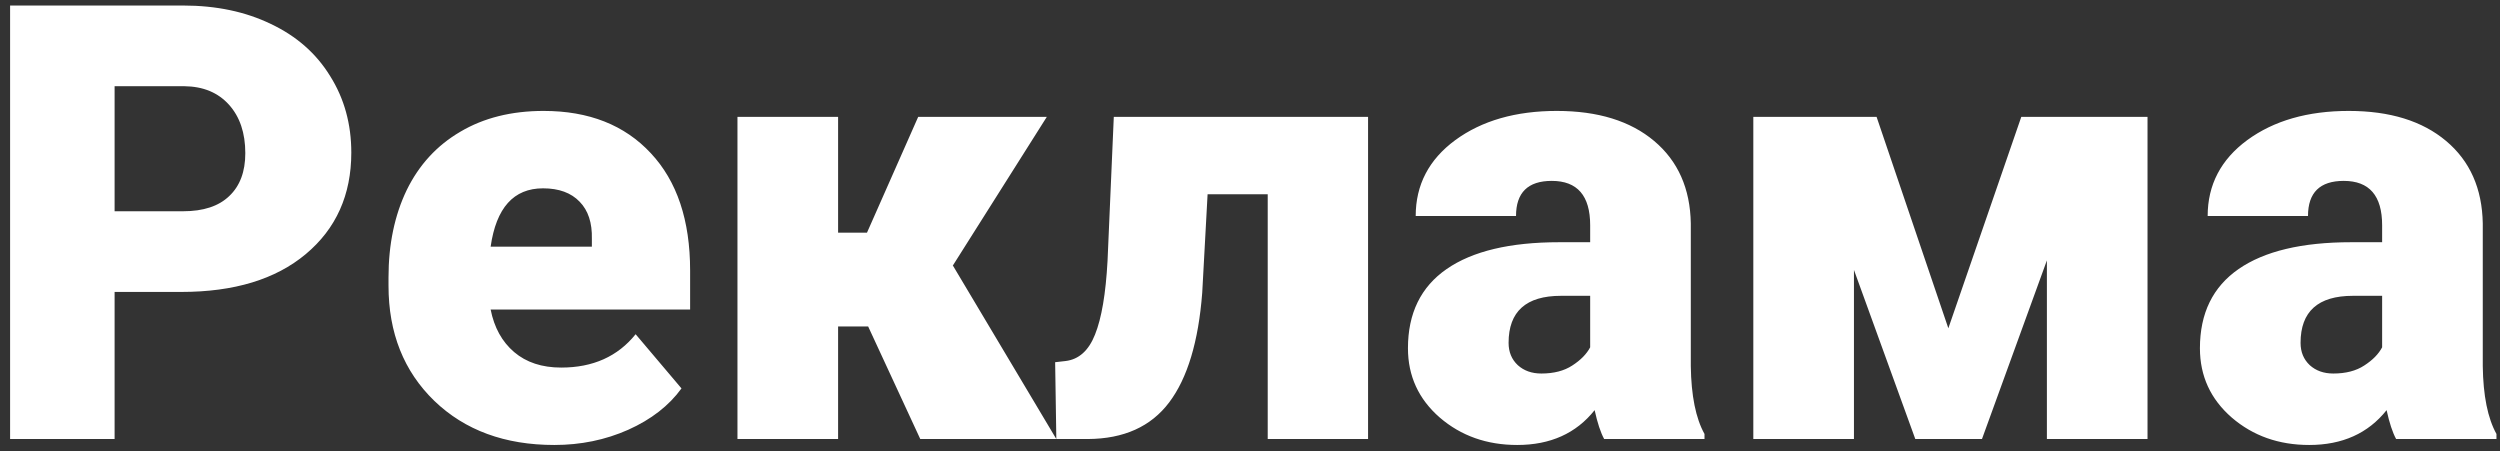
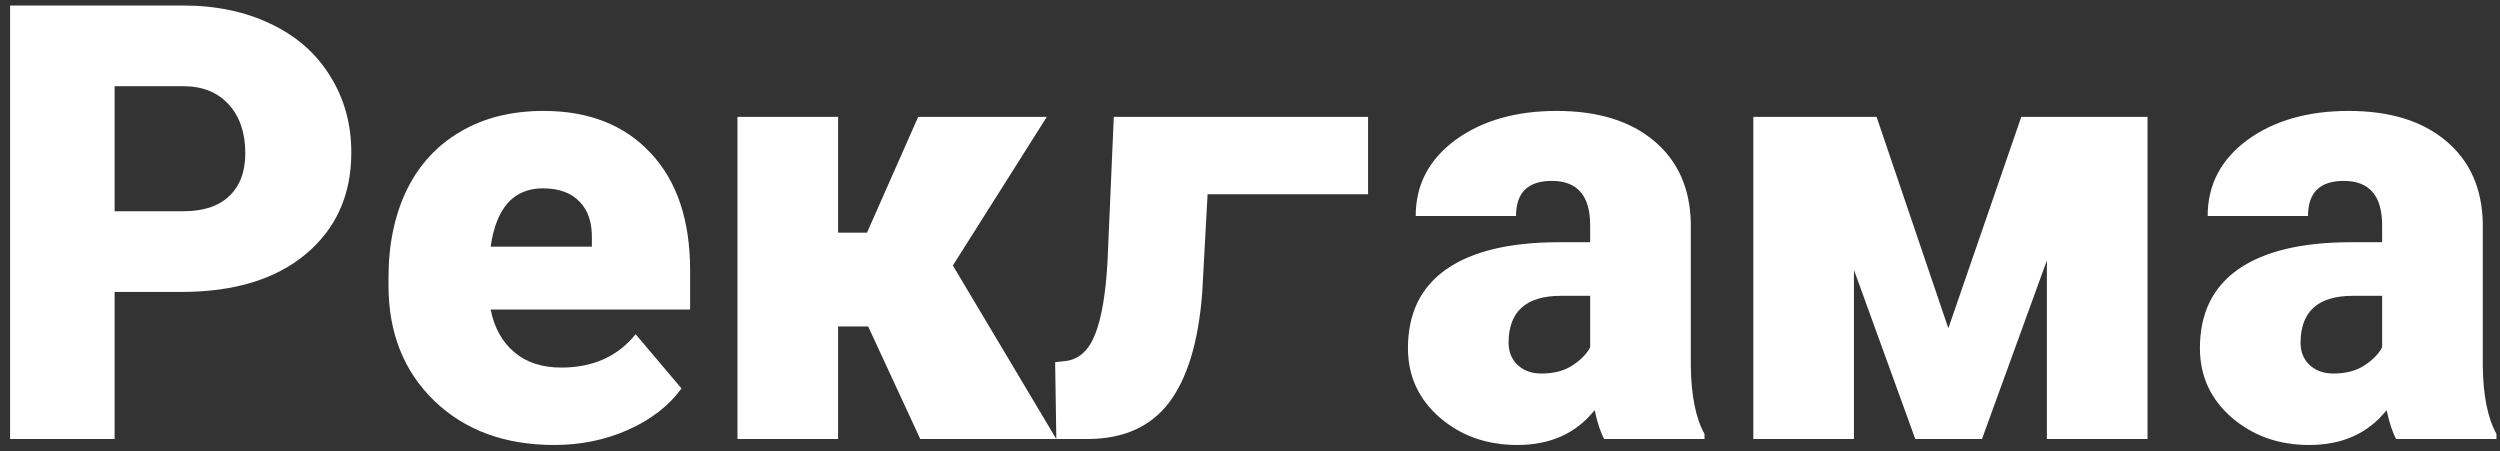
<svg xmlns="http://www.w3.org/2000/svg" width="205" height="37" viewBox="0 0 205 37" fill="none">
  <rect x="0" y="0" width="205" height="37" fill="#333333" stroke="none" />
-   <path d="M9.397 23.939V36H0.828V0.453H15.013C17.731 0.453 20.131 0.958 22.215 1.967C24.314 2.96 25.934 4.384 27.073 6.239C28.229 8.078 28.807 10.17 28.807 12.514C28.807 15.98 27.561 18.756 25.071 20.839C22.597 22.906 19.196 23.939 14.866 23.939H9.397ZM9.397 17.323H15.013C16.673 17.323 17.934 16.908 18.797 16.078C19.676 15.248 20.115 14.076 20.115 12.562C20.115 10.902 19.668 9.576 18.773 8.583C17.877 7.59 16.657 7.086 15.11 7.069H9.397V17.323ZM45.457 36.488C41.404 36.488 38.125 35.284 35.618 32.875C33.112 30.45 31.858 27.3 31.858 23.427V22.743C31.858 20.041 32.355 17.657 33.348 15.59C34.357 13.523 35.822 11.928 37.742 10.805C39.663 9.665 41.941 9.096 44.578 9.096C48.289 9.096 51.219 10.251 53.367 12.562C55.516 14.857 56.59 18.064 56.59 22.182V25.38H40.232C40.525 26.861 41.168 28.025 42.161 28.871C43.154 29.717 44.44 30.141 46.019 30.141C48.623 30.141 50.657 29.229 52.122 27.406L55.882 31.85C54.856 33.266 53.4 34.397 51.512 35.243C49.64 36.073 47.622 36.488 45.457 36.488ZM44.529 15.443C42.12 15.443 40.688 17.038 40.232 20.229H48.533V19.594C48.566 18.275 48.232 17.258 47.532 16.542C46.832 15.81 45.831 15.443 44.529 15.443ZM71.189 26.771H68.724V36H60.472V9.584H68.724V19.081H71.092L75.291 9.584H85.838L78.123 21.791H78.147L86.619 36H75.462L71.189 26.771ZM112.181 9.584V36H103.953V15.932H99.022L98.582 24.013C98.273 28.017 97.37 31.011 95.872 32.997C94.375 34.983 92.153 35.984 89.207 36H86.619L86.522 29.701L87.376 29.604C88.466 29.473 89.272 28.749 89.793 27.431C90.33 26.096 90.672 24.086 90.818 21.4L91.331 9.584H112.181ZM131.541 36C131.248 35.463 130.988 34.673 130.76 33.632C129.246 35.536 127.13 36.488 124.412 36.488C121.922 36.488 119.806 35.74 118.064 34.242C116.323 32.728 115.452 30.832 115.452 28.554C115.452 25.689 116.51 23.524 118.626 22.06C120.742 20.595 123.818 19.862 127.854 19.862H130.394V18.471C130.394 16.046 129.344 14.833 127.244 14.833C125.291 14.833 124.314 15.793 124.314 17.714H116.087C116.087 15.159 117.169 13.083 119.334 11.488C121.515 9.893 124.29 9.096 127.659 9.096C131.028 9.096 133.689 9.918 135.643 11.562C137.596 13.205 138.597 15.46 138.646 18.324V30.019C138.678 32.444 139.052 34.299 139.769 35.585V36H131.541ZM126.39 30.629C127.415 30.629 128.261 30.409 128.929 29.97C129.612 29.53 130.101 29.034 130.394 28.48V24.257H128.001C125.136 24.257 123.704 25.543 123.704 28.114C123.704 28.863 123.956 29.473 124.461 29.945C124.965 30.401 125.608 30.629 126.39 30.629ZM159.764 26.918L165.745 9.584H176.097V36H167.845V21.352L162.522 36H157.054L152.024 22.133V36H143.772V9.584H153.88L159.764 26.918ZM196.482 36C196.189 35.463 195.929 34.673 195.701 33.632C194.188 35.536 192.072 36.488 189.354 36.488C186.863 36.488 184.747 35.74 183.006 34.242C181.264 32.728 180.394 30.832 180.394 28.554C180.394 25.689 181.451 23.524 183.567 22.06C185.683 20.595 188.759 19.862 192.796 19.862H195.335V18.471C195.335 16.046 194.285 14.833 192.186 14.833C190.232 14.833 189.256 15.793 189.256 17.714H181.028C181.028 15.159 182.111 13.083 184.275 11.488C186.456 9.893 189.231 9.096 192.601 9.096C195.97 9.096 198.631 9.918 200.584 11.562C202.537 13.205 203.538 15.46 203.587 18.324V30.019C203.619 32.444 203.994 34.299 204.71 35.585V36H196.482ZM191.331 30.629C192.356 30.629 193.203 30.409 193.87 29.97C194.554 29.53 195.042 29.034 195.335 28.48V24.257H192.942C190.078 24.257 188.646 25.543 188.646 28.114C188.646 28.863 188.898 29.473 189.402 29.945C189.907 30.401 190.55 30.629 191.331 30.629Z" fill="white" />
+   <path d="M9.397 23.939V36H0.828V0.453H15.013C17.731 0.453 20.131 0.958 22.215 1.967C24.314 2.96 25.934 4.384 27.073 6.239C28.229 8.078 28.807 10.17 28.807 12.514C28.807 15.98 27.561 18.756 25.071 20.839C22.597 22.906 19.196 23.939 14.866 23.939H9.397ZM9.397 17.323H15.013C16.673 17.323 17.934 16.908 18.797 16.078C19.676 15.248 20.115 14.076 20.115 12.562C20.115 10.902 19.668 9.576 18.773 8.583C17.877 7.59 16.657 7.086 15.11 7.069H9.397V17.323ZM45.457 36.488C41.404 36.488 38.125 35.284 35.618 32.875C33.112 30.45 31.858 27.3 31.858 23.427V22.743C31.858 20.041 32.355 17.657 33.348 15.59C34.357 13.523 35.822 11.928 37.742 10.805C39.663 9.665 41.941 9.096 44.578 9.096C48.289 9.096 51.219 10.251 53.367 12.562C55.516 14.857 56.59 18.064 56.59 22.182V25.38H40.232C40.525 26.861 41.168 28.025 42.161 28.871C43.154 29.717 44.44 30.141 46.019 30.141C48.623 30.141 50.657 29.229 52.122 27.406L55.882 31.85C54.856 33.266 53.4 34.397 51.512 35.243C49.64 36.073 47.622 36.488 45.457 36.488ZM44.529 15.443C42.12 15.443 40.688 17.038 40.232 20.229H48.533V19.594C48.566 18.275 48.232 17.258 47.532 16.542C46.832 15.81 45.831 15.443 44.529 15.443ZM71.189 26.771H68.724V36H60.472V9.584H68.724V19.081H71.092L75.291 9.584H85.838L78.123 21.791H78.147L86.619 36H75.462L71.189 26.771ZM112.181 9.584V36V15.932H99.022L98.582 24.013C98.273 28.017 97.37 31.011 95.872 32.997C94.375 34.983 92.153 35.984 89.207 36H86.619L86.522 29.701L87.376 29.604C88.466 29.473 89.272 28.749 89.793 27.431C90.33 26.096 90.672 24.086 90.818 21.4L91.331 9.584H112.181ZM131.541 36C131.248 35.463 130.988 34.673 130.76 33.632C129.246 35.536 127.13 36.488 124.412 36.488C121.922 36.488 119.806 35.74 118.064 34.242C116.323 32.728 115.452 30.832 115.452 28.554C115.452 25.689 116.51 23.524 118.626 22.06C120.742 20.595 123.818 19.862 127.854 19.862H130.394V18.471C130.394 16.046 129.344 14.833 127.244 14.833C125.291 14.833 124.314 15.793 124.314 17.714H116.087C116.087 15.159 117.169 13.083 119.334 11.488C121.515 9.893 124.29 9.096 127.659 9.096C131.028 9.096 133.689 9.918 135.643 11.562C137.596 13.205 138.597 15.46 138.646 18.324V30.019C138.678 32.444 139.052 34.299 139.769 35.585V36H131.541ZM126.39 30.629C127.415 30.629 128.261 30.409 128.929 29.97C129.612 29.53 130.101 29.034 130.394 28.48V24.257H128.001C125.136 24.257 123.704 25.543 123.704 28.114C123.704 28.863 123.956 29.473 124.461 29.945C124.965 30.401 125.608 30.629 126.39 30.629ZM159.764 26.918L165.745 9.584H176.097V36H167.845V21.352L162.522 36H157.054L152.024 22.133V36H143.772V9.584H153.88L159.764 26.918ZM196.482 36C196.189 35.463 195.929 34.673 195.701 33.632C194.188 35.536 192.072 36.488 189.354 36.488C186.863 36.488 184.747 35.74 183.006 34.242C181.264 32.728 180.394 30.832 180.394 28.554C180.394 25.689 181.451 23.524 183.567 22.06C185.683 20.595 188.759 19.862 192.796 19.862H195.335V18.471C195.335 16.046 194.285 14.833 192.186 14.833C190.232 14.833 189.256 15.793 189.256 17.714H181.028C181.028 15.159 182.111 13.083 184.275 11.488C186.456 9.893 189.231 9.096 192.601 9.096C195.97 9.096 198.631 9.918 200.584 11.562C202.537 13.205 203.538 15.46 203.587 18.324V30.019C203.619 32.444 203.994 34.299 204.71 35.585V36H196.482ZM191.331 30.629C192.356 30.629 193.203 30.409 193.87 29.97C194.554 29.53 195.042 29.034 195.335 28.48V24.257H192.942C190.078 24.257 188.646 25.543 188.646 28.114C188.646 28.863 188.898 29.473 189.402 29.945C189.907 30.401 190.55 30.629 191.331 30.629Z" fill="white" />
</svg>